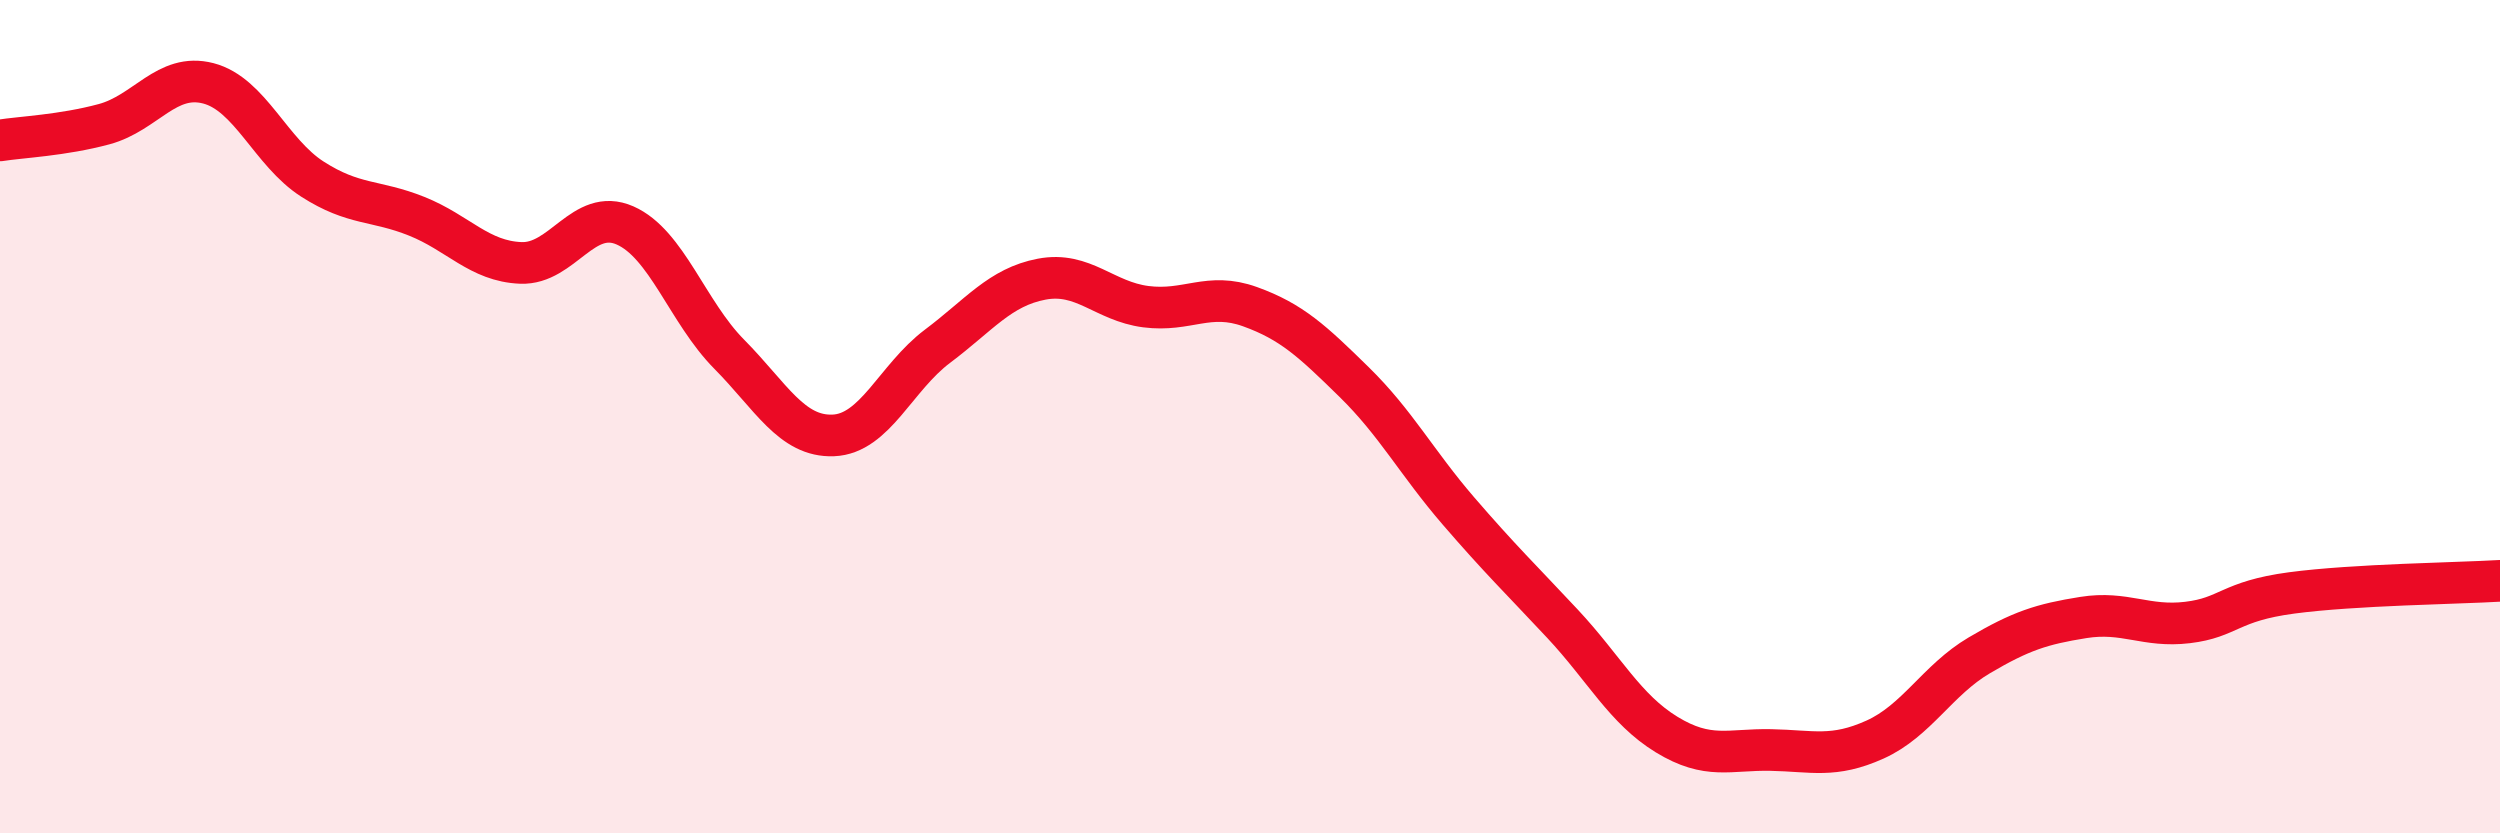
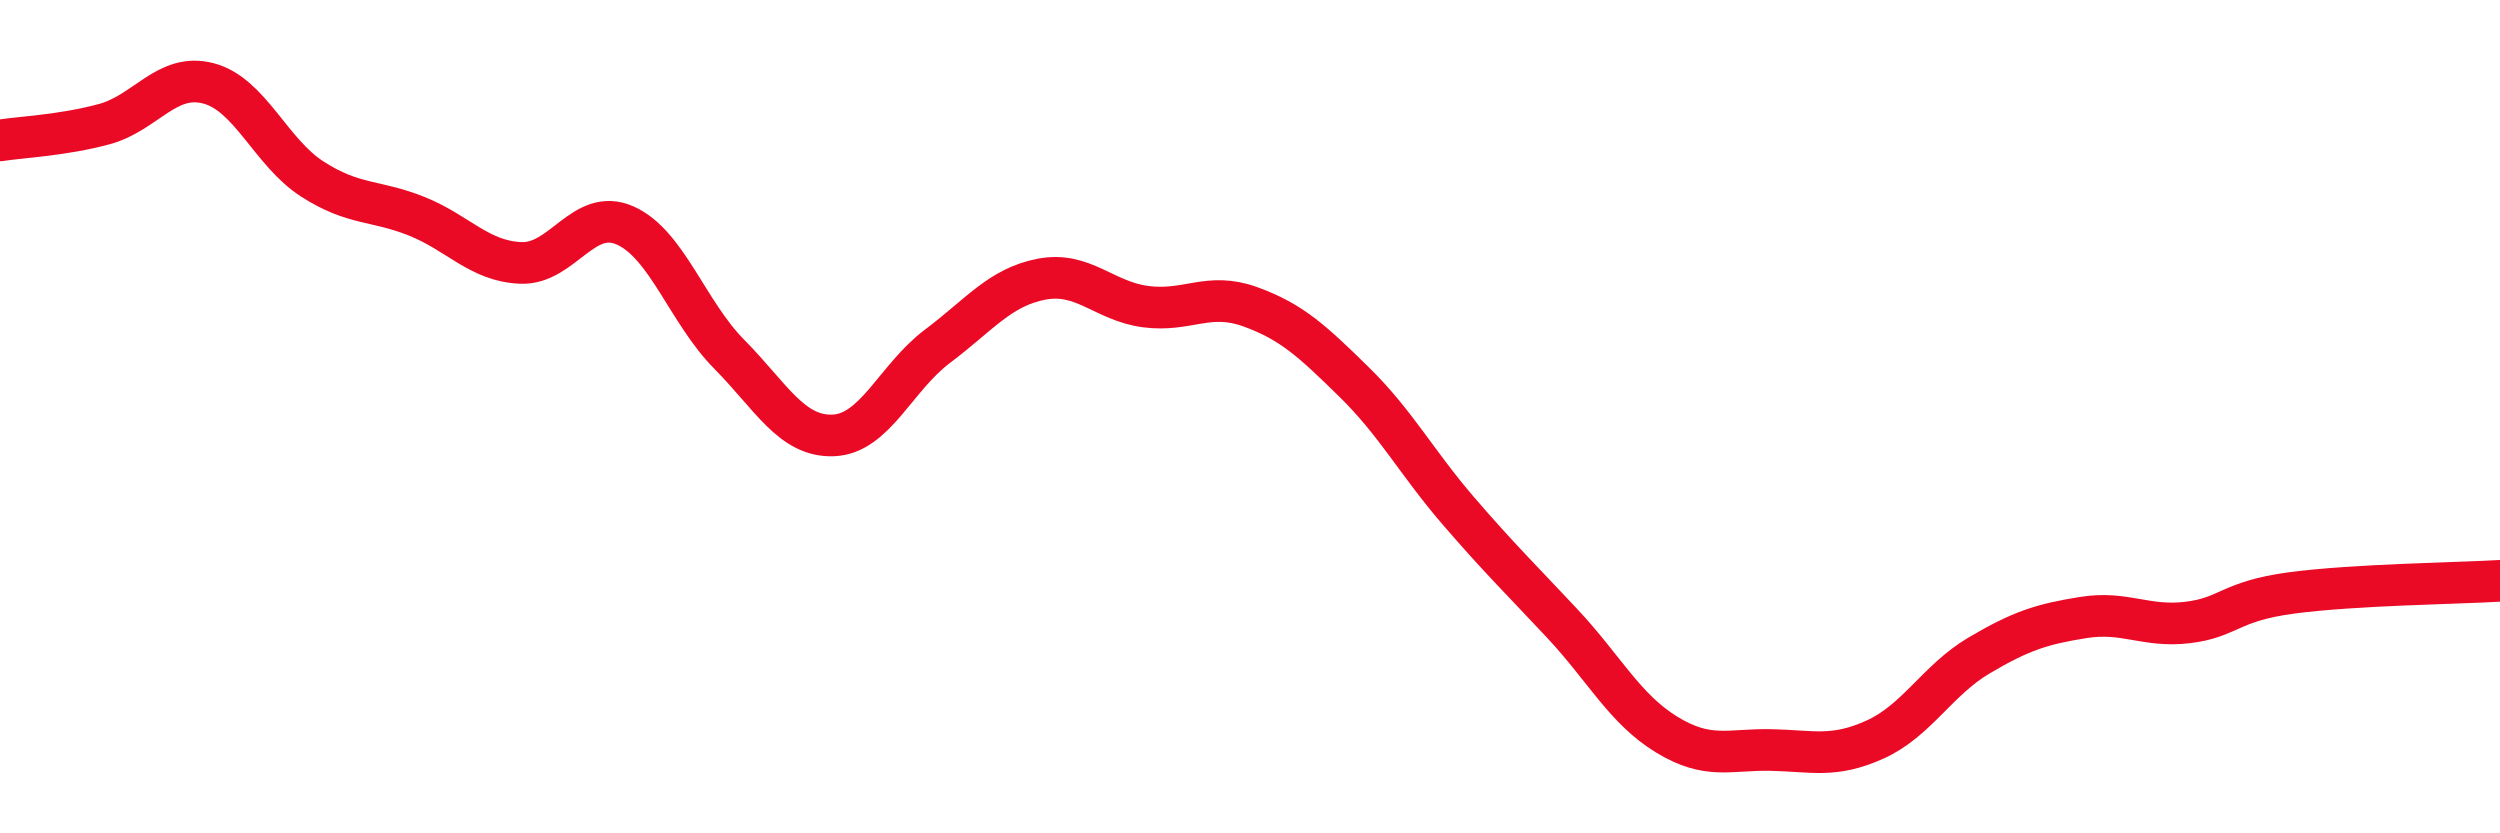
<svg xmlns="http://www.w3.org/2000/svg" width="60" height="20" viewBox="0 0 60 20">
-   <path d="M 0,3.37 C 0.5,3.29 1.5,3.25 2.5,2.98 C 3.5,2.71 4,1.74 5,2 C 6,2.26 6.5,3.66 7.5,4.3 C 8.5,4.94 9,4.79 10,5.19 C 11,5.59 11.5,6.27 12.5,6.31 C 13.5,6.35 14,4.97 15,5.41 C 16,5.85 16.5,7.49 17.5,8.5 C 18.5,9.51 19,10.49 20,10.45 C 21,10.41 21.5,9.06 22.5,8.31 C 23.5,7.56 24,6.89 25,6.7 C 26,6.51 26.5,7.23 27.5,7.36 C 28.5,7.49 29,7 30,7.36 C 31,7.72 31.5,8.19 32.5,9.17 C 33.5,10.15 34,11.1 35,12.26 C 36,13.42 36.5,13.9 37.5,14.97 C 38.5,16.04 39,17.02 40,17.63 C 41,18.24 41.5,17.98 42.5,18 C 43.5,18.02 44,18.2 45,17.75 C 46,17.3 46.5,16.32 47.5,15.73 C 48.5,15.14 49,14.98 50,14.82 C 51,14.66 51.5,15.06 52.5,14.94 C 53.5,14.82 53.5,14.43 55,14.23 C 56.5,14.03 59,14 60,13.94L60 20L0 20Z" fill="#EB0A25" opacity="0.1" stroke-linecap="round" stroke-linejoin="round" />
  <path d="M 0,3.37 C 0.5,3.29 1.5,3.25 2.5,2.98 C 3.5,2.71 4,1.74 5,2 C 6,2.26 6.5,3.66 7.5,4.3 C 8.5,4.94 9,4.79 10,5.19 C 11,5.59 11.5,6.27 12.5,6.31 C 13.5,6.35 14,4.97 15,5.41 C 16,5.85 16.5,7.49 17.5,8.5 C 18.5,9.51 19,10.49 20,10.45 C 21,10.41 21.5,9.06 22.5,8.31 C 23.5,7.56 24,6.89 25,6.7 C 26,6.51 26.5,7.23 27.5,7.36 C 28.5,7.49 29,7 30,7.36 C 31,7.72 31.5,8.19 32.5,9.17 C 33.5,10.15 34,11.1 35,12.26 C 36,13.42 36.5,13.9 37.5,14.97 C 38.5,16.04 39,17.02 40,17.63 C 41,18.24 41.5,17.98 42.5,18 C 43.5,18.02 44,18.2 45,17.75 C 46,17.3 46.5,16.32 47.5,15.73 C 48.5,15.14 49,14.98 50,14.82 C 51,14.66 51.5,15.06 52.5,14.94 C 53.5,14.82 53.5,14.43 55,14.23 C 56.5,14.03 59,14 60,13.94" stroke="#EB0A25" stroke-width="1" fill="none" stroke-linecap="round" stroke-linejoin="round" />
</svg>